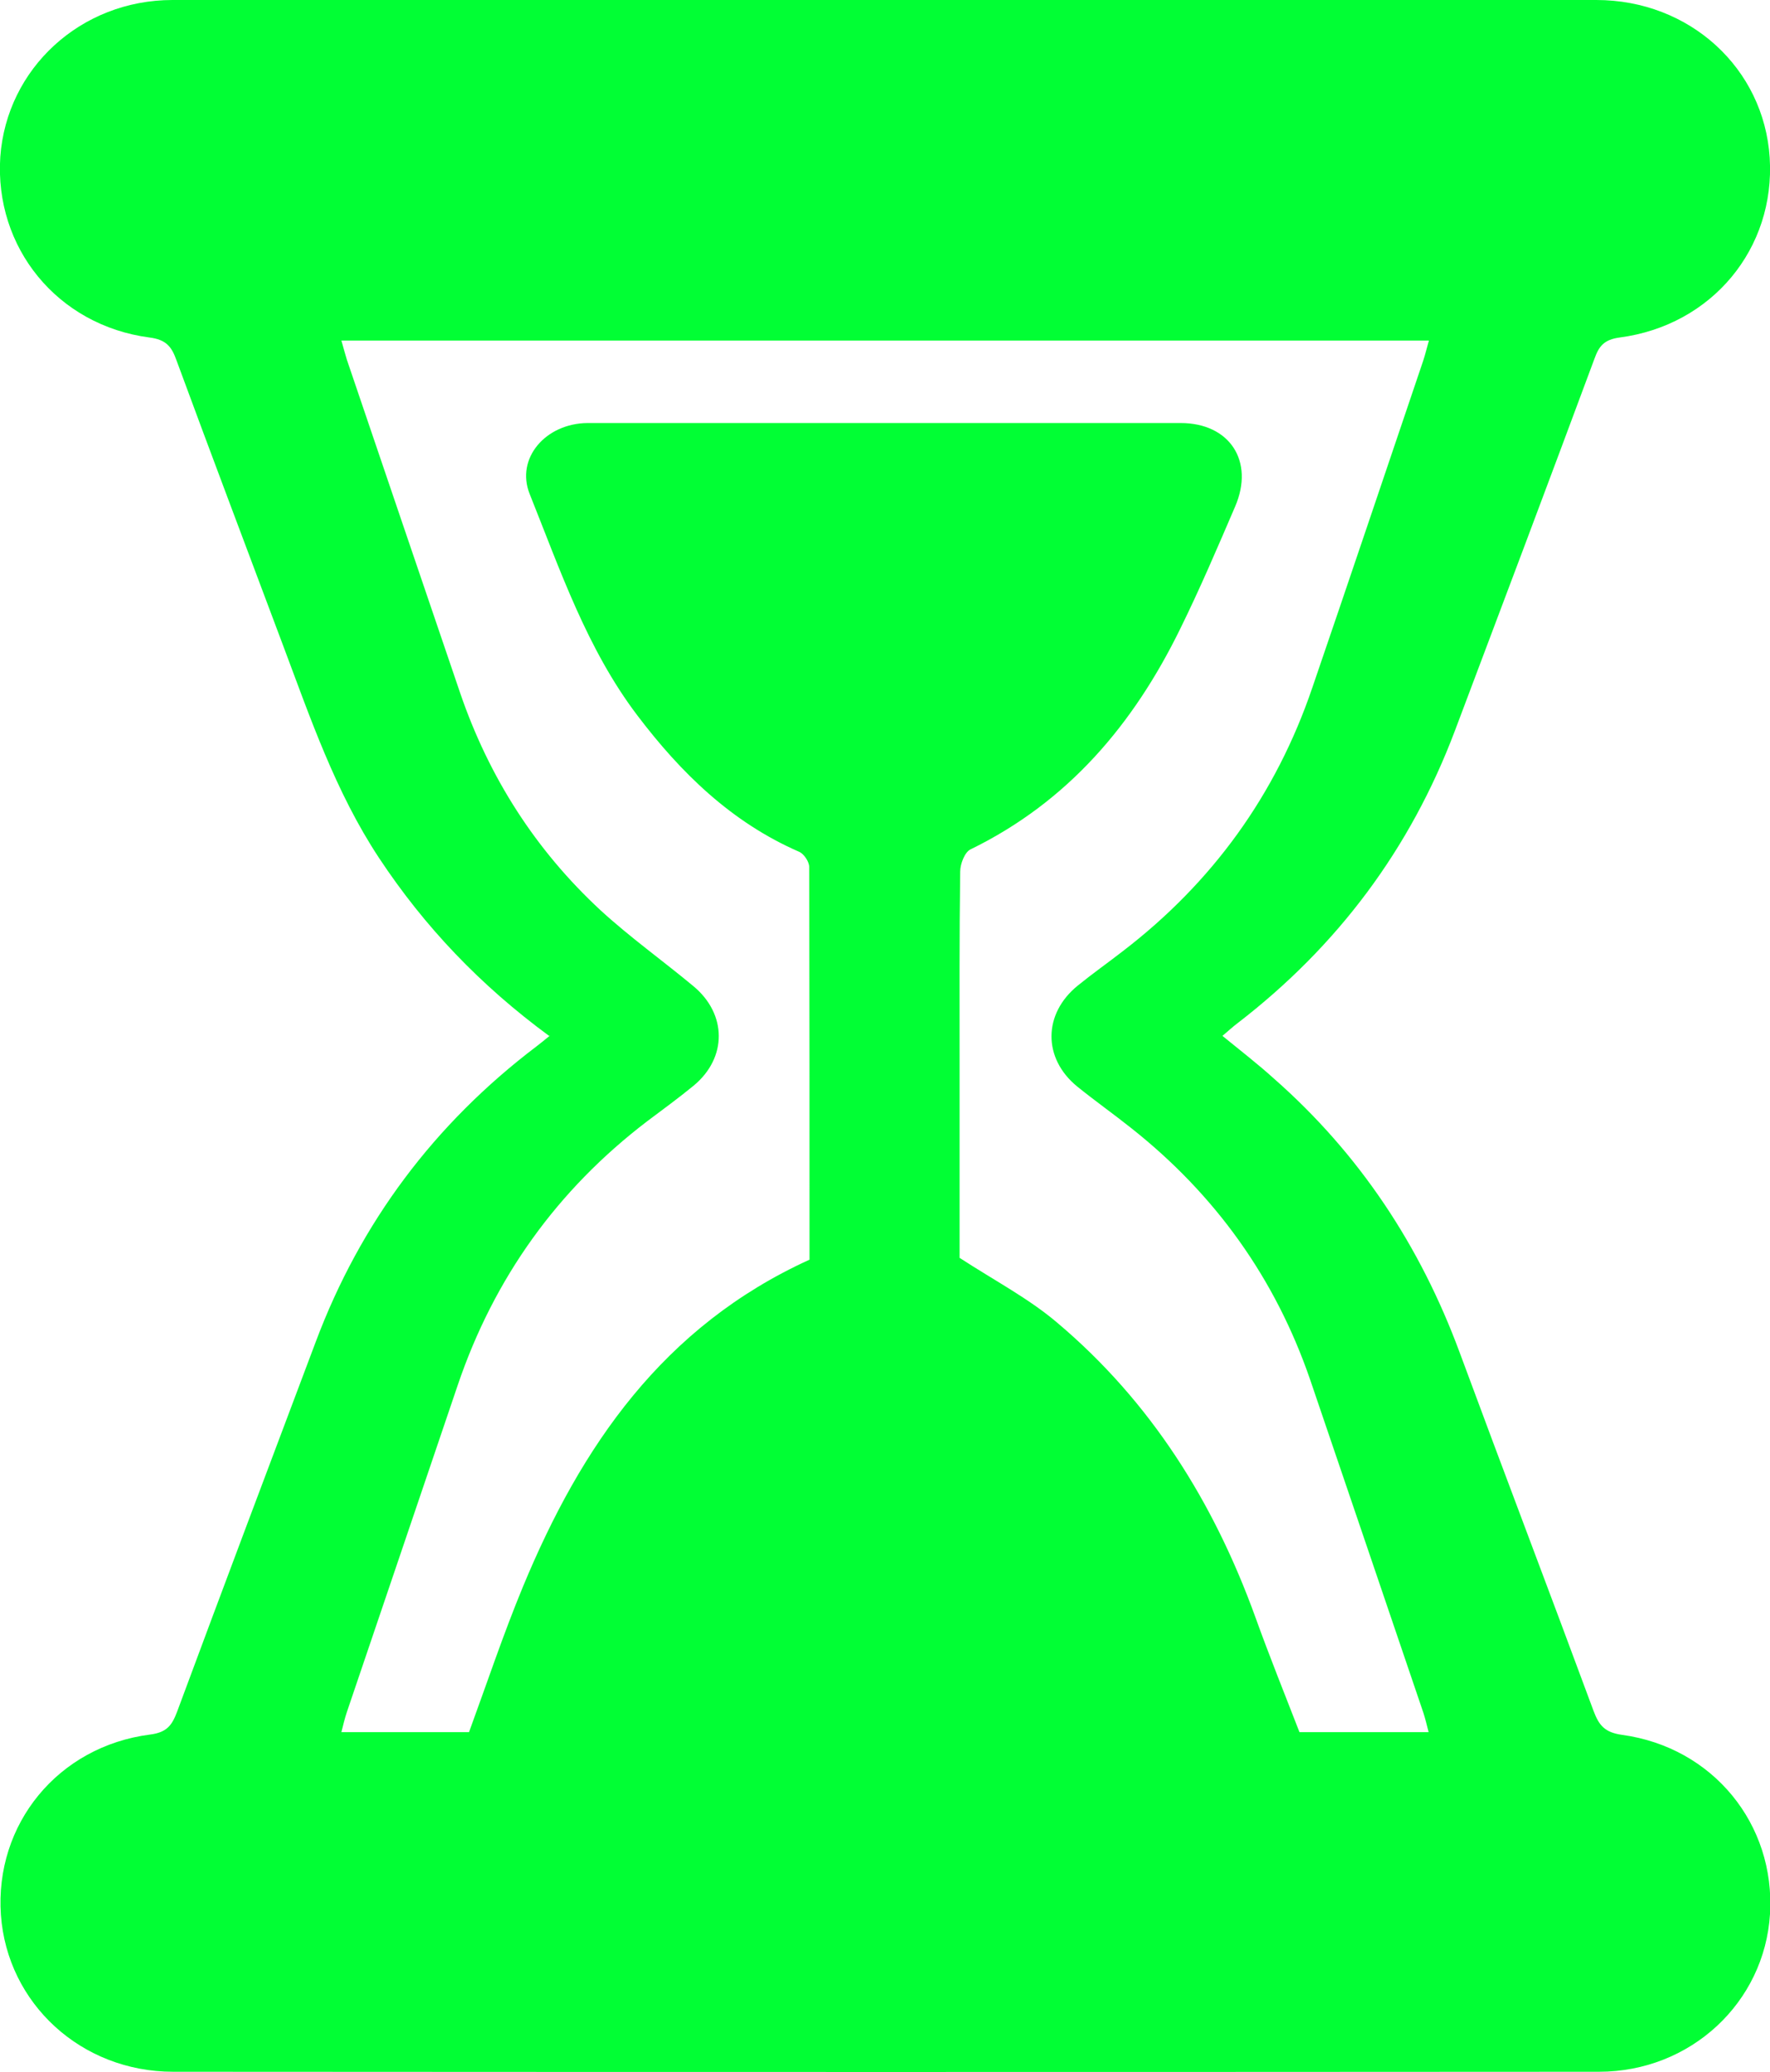
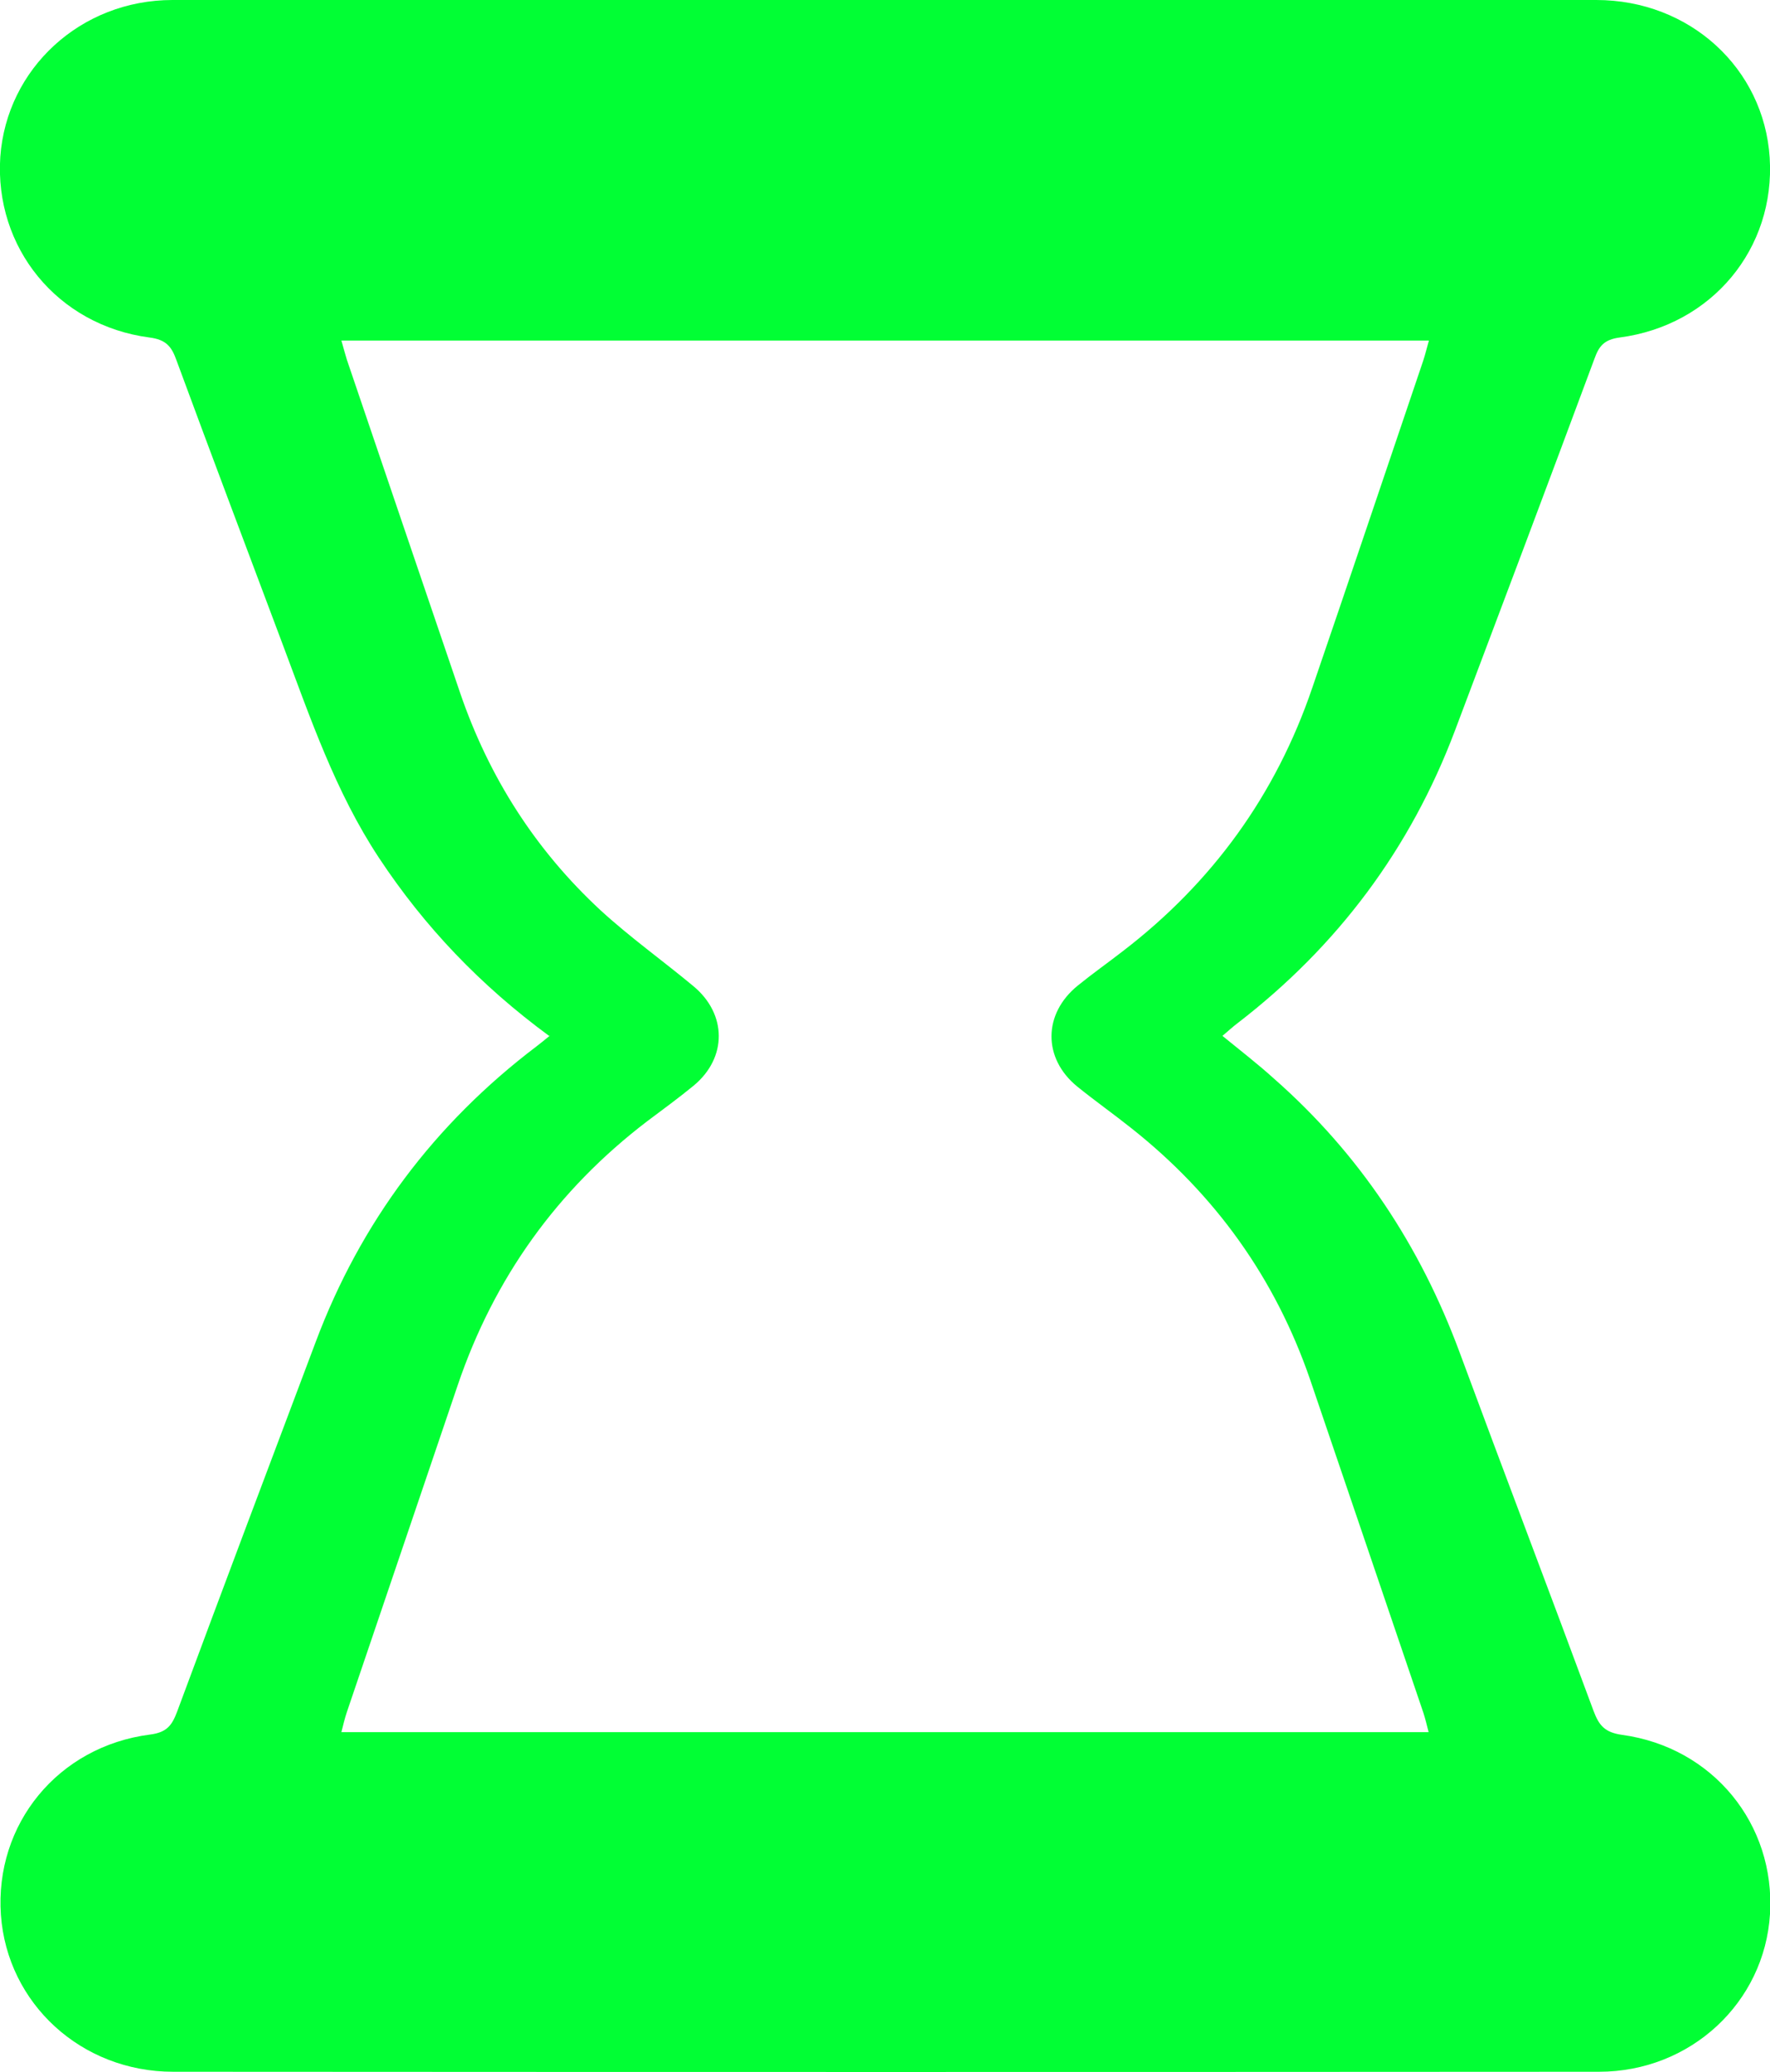
<svg xmlns="http://www.w3.org/2000/svg" id="Capa_2" data-name="Capa 2" viewBox="0 0 58.38 68.33">
  <defs>
    <style>
      .cls-1 {
        fill: #01ff34;
        stroke-width: 0px;
      }
    </style>
  </defs>
  <g id="Capa_1-2" data-name="Capa 1">
    <g id="_4qZCrx" data-name="4qZCrx">
-       <path class="cls-1" d="m18.11,34.16c-2.27-1.67-4.11-3.6-5.61-5.87-1.44-2.18-2.27-4.63-3.18-7.05-1.17-3.12-2.35-6.24-3.5-9.36-.16-.45-.34-.68-.89-.75C1.89,10.73-.19,8.16.01,5.17.22,2.26,2.66,0,5.69,0c15.65,0,31.3,0,46.96,0,3.08,0,5.53,2.25,5.72,5.2.19,2.99-1.9,5.53-4.95,5.93-.51.07-.68.28-.83.7-1.52,4.09-3.06,8.18-4.6,12.26-1.47,3.9-3.87,7.11-7.17,9.65-.16.12-.31.26-.5.42.6.49,1.17.93,1.7,1.41,2.82,2.48,4.82,5.51,6.12,9.02,1.46,3.95,2.96,7.88,4.42,11.83.18.48.37.71.94.79,3,.41,5.06,2.95,4.88,5.91-.18,2.92-2.62,5.2-5.64,5.2-15.68.01-31.36.01-47.03,0-3.03,0-5.47-2.25-5.68-5.17-.21-2.99,1.88-5.56,4.92-5.95.55-.07.72-.3.89-.75,1.51-4.07,3.04-8.13,4.57-12.19,1.48-3.95,3.92-7.2,7.28-9.75.12-.09.24-.19.45-.36Zm29.01,22.96c-.06-.24-.11-.44-.17-.63-1.25-3.67-2.49-7.34-3.74-11-1.15-3.34-3.13-6.1-5.9-8.29-.59-.47-1.2-.9-1.78-1.37-1.14-.93-1.13-2.4.02-3.33.48-.39.99-.75,1.48-1.13,2.96-2.27,5.05-5.16,6.25-8.68,1.23-3.59,2.44-7.19,3.66-10.79.07-.21.12-.43.19-.67H11.26c.07.24.12.44.18.63,1.25,3.67,2.49,7.34,3.74,11,.95,2.77,2.48,5.17,4.63,7.16.97.89,2.05,1.66,3.06,2.5,1.11.92,1.12,2.36.01,3.28-.5.41-1.02.79-1.54,1.18-2.96,2.26-5.04,5.16-6.24,8.69-1.22,3.59-2.44,7.19-3.66,10.79-.07.21-.12.42-.18.66h4.21c.59-1.61,1.13-3.23,1.78-4.8,1.92-4.63,4.62-8.58,9.45-10.78,0-4.26,0-8.6-.01-12.95,0-.17-.17-.43-.33-.5-2.23-.97-3.9-2.6-5.34-4.5-1.66-2.19-2.54-4.78-3.55-7.3-.47-1.18.53-2.33,1.91-2.34,6.52,0,13.04,0,19.56,0,1.62,0,2.44,1.26,1.8,2.75-.58,1.35-1.16,2.71-1.81,4.03-1.54,3.15-3.7,5.71-6.92,7.28-.19.09-.34.48-.34.73-.03,2.12-.02,4.24-.02,6.37,0,2.2,0,4.4,0,6.37,1.17.76,2.28,1.34,3.21,2.13,3.1,2.61,5.18,5.94,6.55,9.73.46,1.28.97,2.54,1.45,3.78h4.23Z" />
+       <path class="cls-1" d="m18.11,34.16c-2.27-1.67-4.11-3.6-5.61-5.87-1.44-2.18-2.27-4.63-3.18-7.05-1.17-3.12-2.35-6.24-3.5-9.36-.16-.45-.34-.68-.89-.75C1.89,10.73-.19,8.16.01,5.17.22,2.26,2.66,0,5.69,0c15.65,0,31.3,0,46.96,0,3.08,0,5.53,2.25,5.72,5.2.19,2.99-1.9,5.53-4.95,5.93-.51.07-.68.28-.83.7-1.52,4.09-3.06,8.18-4.6,12.26-1.47,3.9-3.87,7.11-7.17,9.65-.16.12-.31.26-.5.42.6.49,1.17.93,1.7,1.41,2.82,2.48,4.82,5.51,6.12,9.02,1.46,3.95,2.96,7.88,4.42,11.83.18.48.37.71.94.79,3,.41,5.06,2.95,4.88,5.91-.18,2.92-2.62,5.2-5.64,5.2-15.68.01-31.36.01-47.03,0-3.03,0-5.47-2.25-5.68-5.17-.21-2.99,1.88-5.56,4.92-5.95.55-.07.72-.3.89-.75,1.51-4.07,3.04-8.13,4.57-12.19,1.48-3.95,3.92-7.2,7.28-9.75.12-.09.24-.19.45-.36Zm29.01,22.96c-.06-.24-.11-.44-.17-.63-1.25-3.67-2.49-7.34-3.74-11-1.15-3.34-3.13-6.1-5.9-8.29-.59-.47-1.2-.9-1.78-1.37-1.14-.93-1.13-2.4.02-3.33.48-.39.99-.75,1.48-1.13,2.96-2.27,5.05-5.16,6.25-8.68,1.23-3.59,2.44-7.19,3.66-10.79.07-.21.12-.43.19-.67H11.26c.07.24.12.44.18.63,1.25,3.67,2.49,7.34,3.74,11,.95,2.77,2.48,5.17,4.63,7.16.97.89,2.05,1.66,3.06,2.5,1.11.92,1.12,2.36.01,3.28-.5.41-1.02.79-1.54,1.18-2.96,2.26-5.04,5.16-6.24,8.69-1.22,3.59-2.44,7.19-3.66,10.79-.07.21-.12.42-.18.66h4.21h4.23Z" />
    </g>
  </g>
</svg>